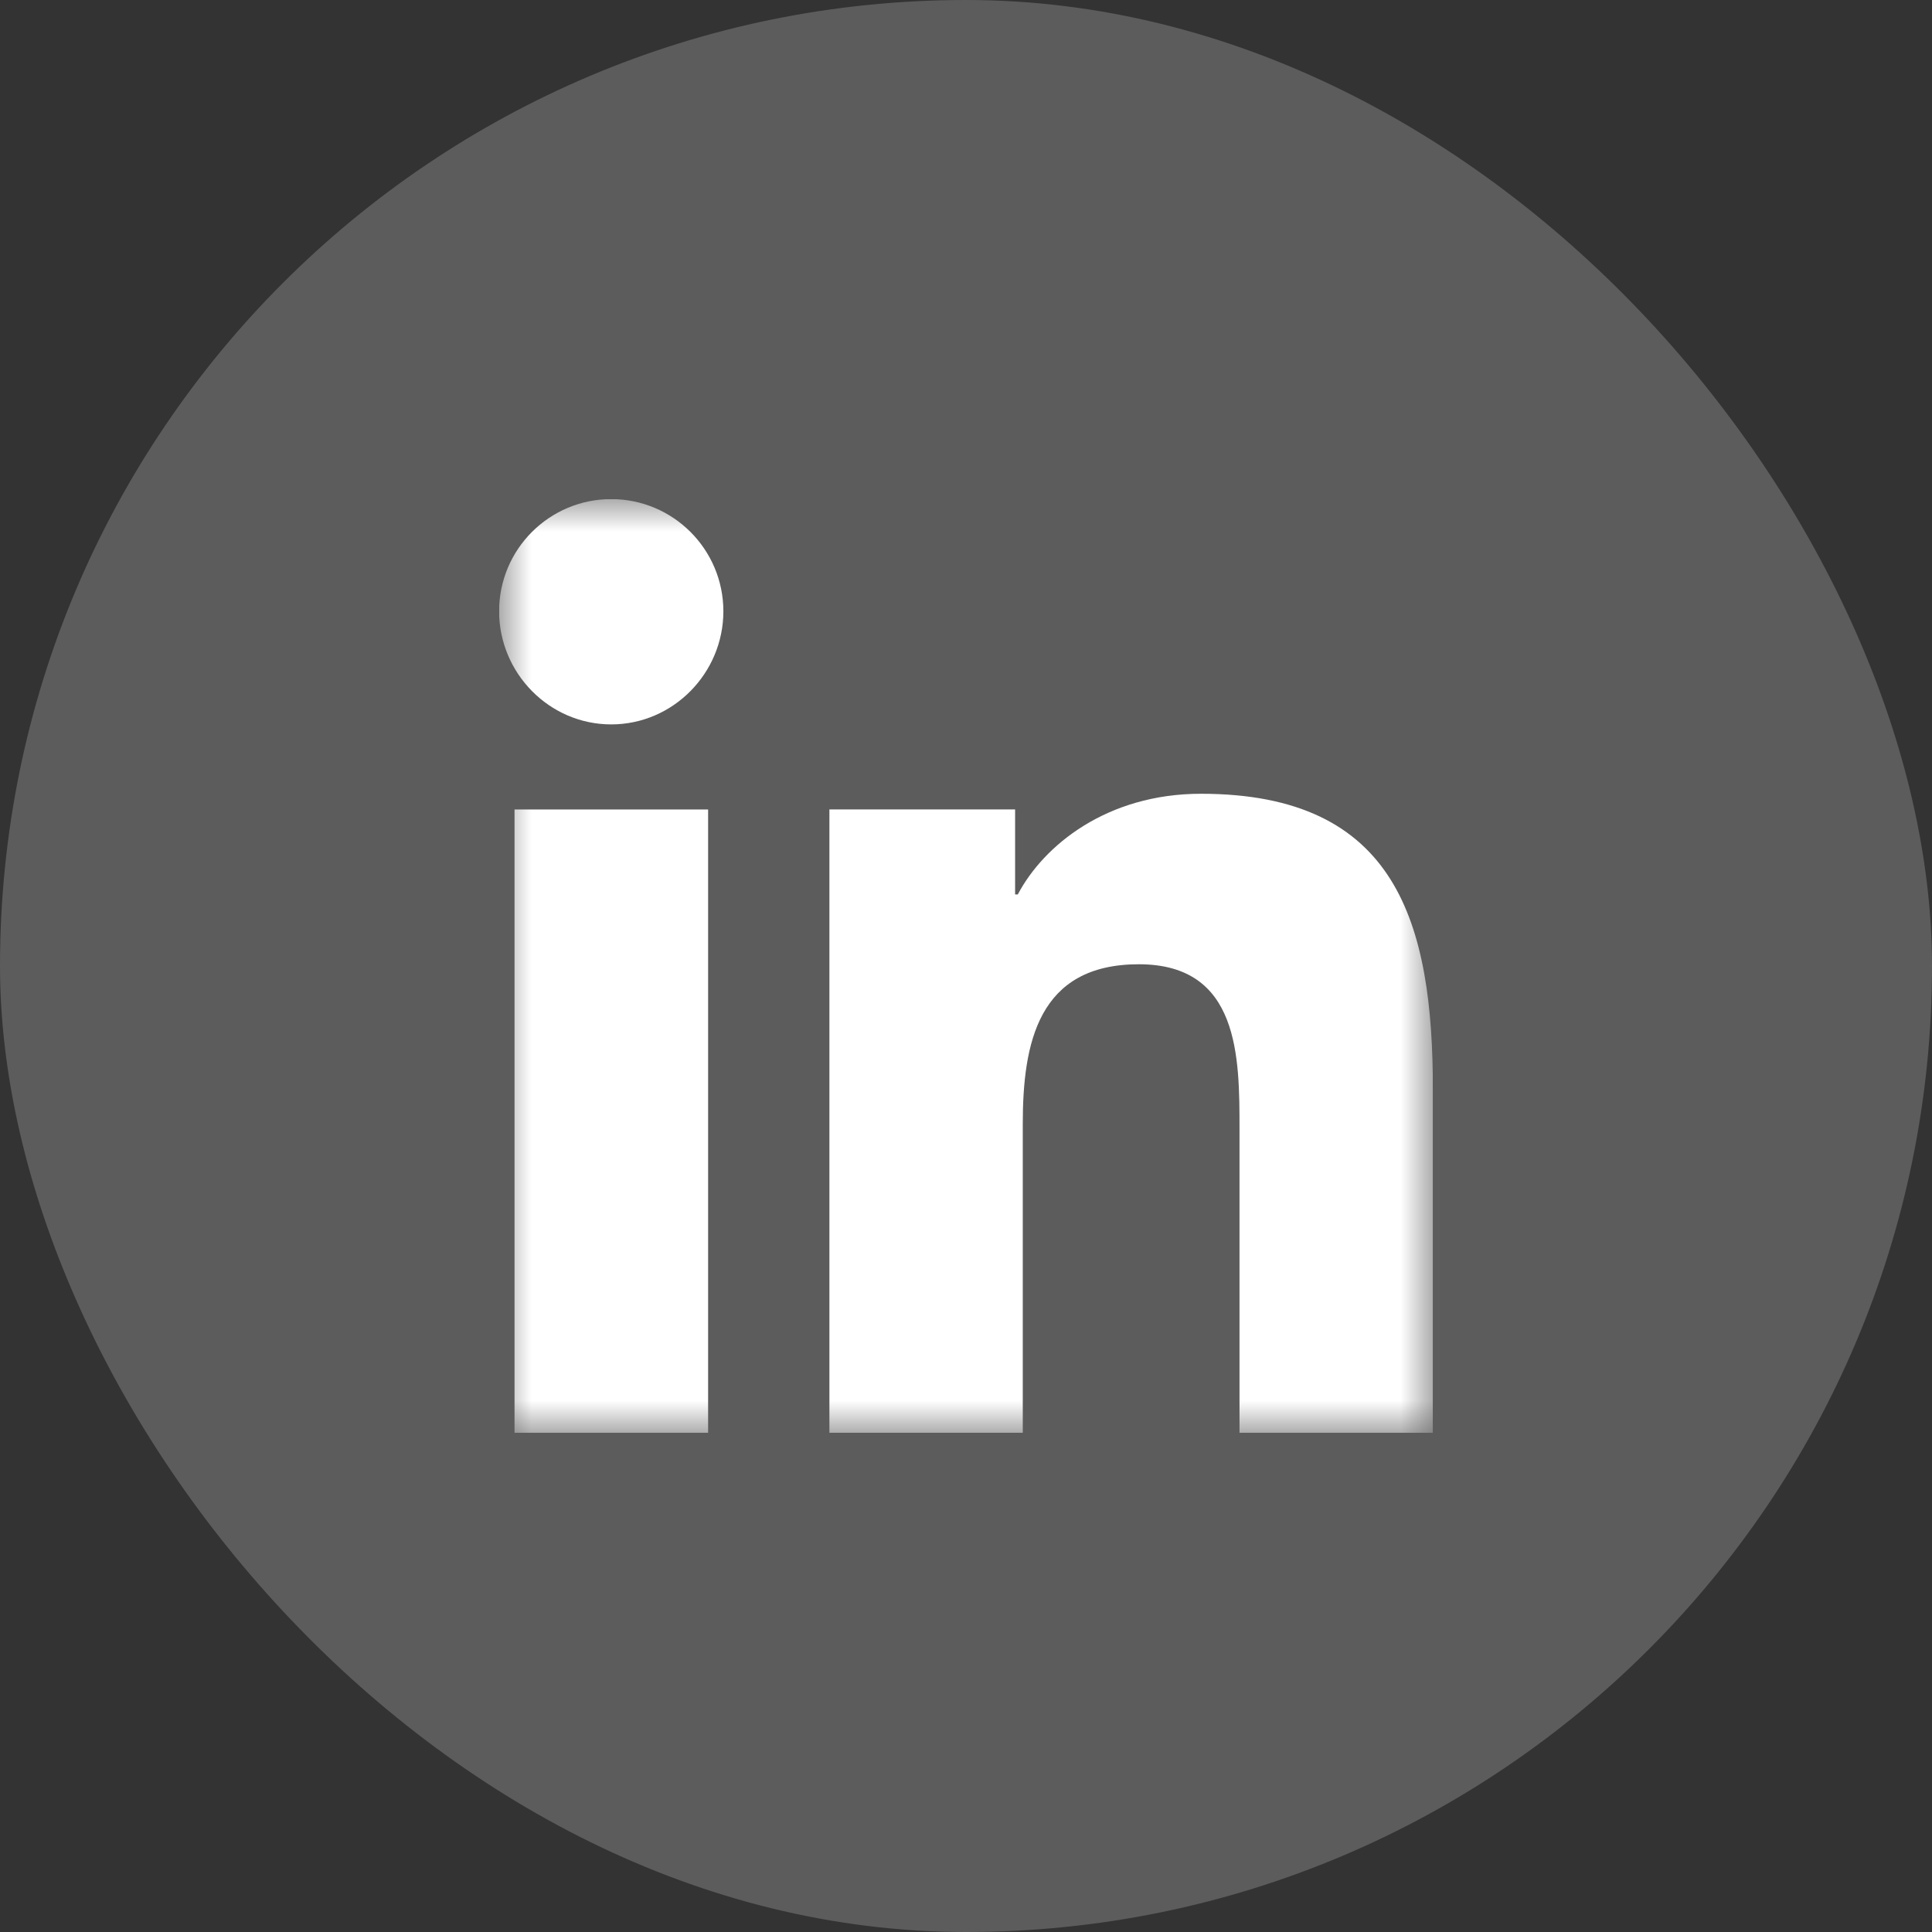
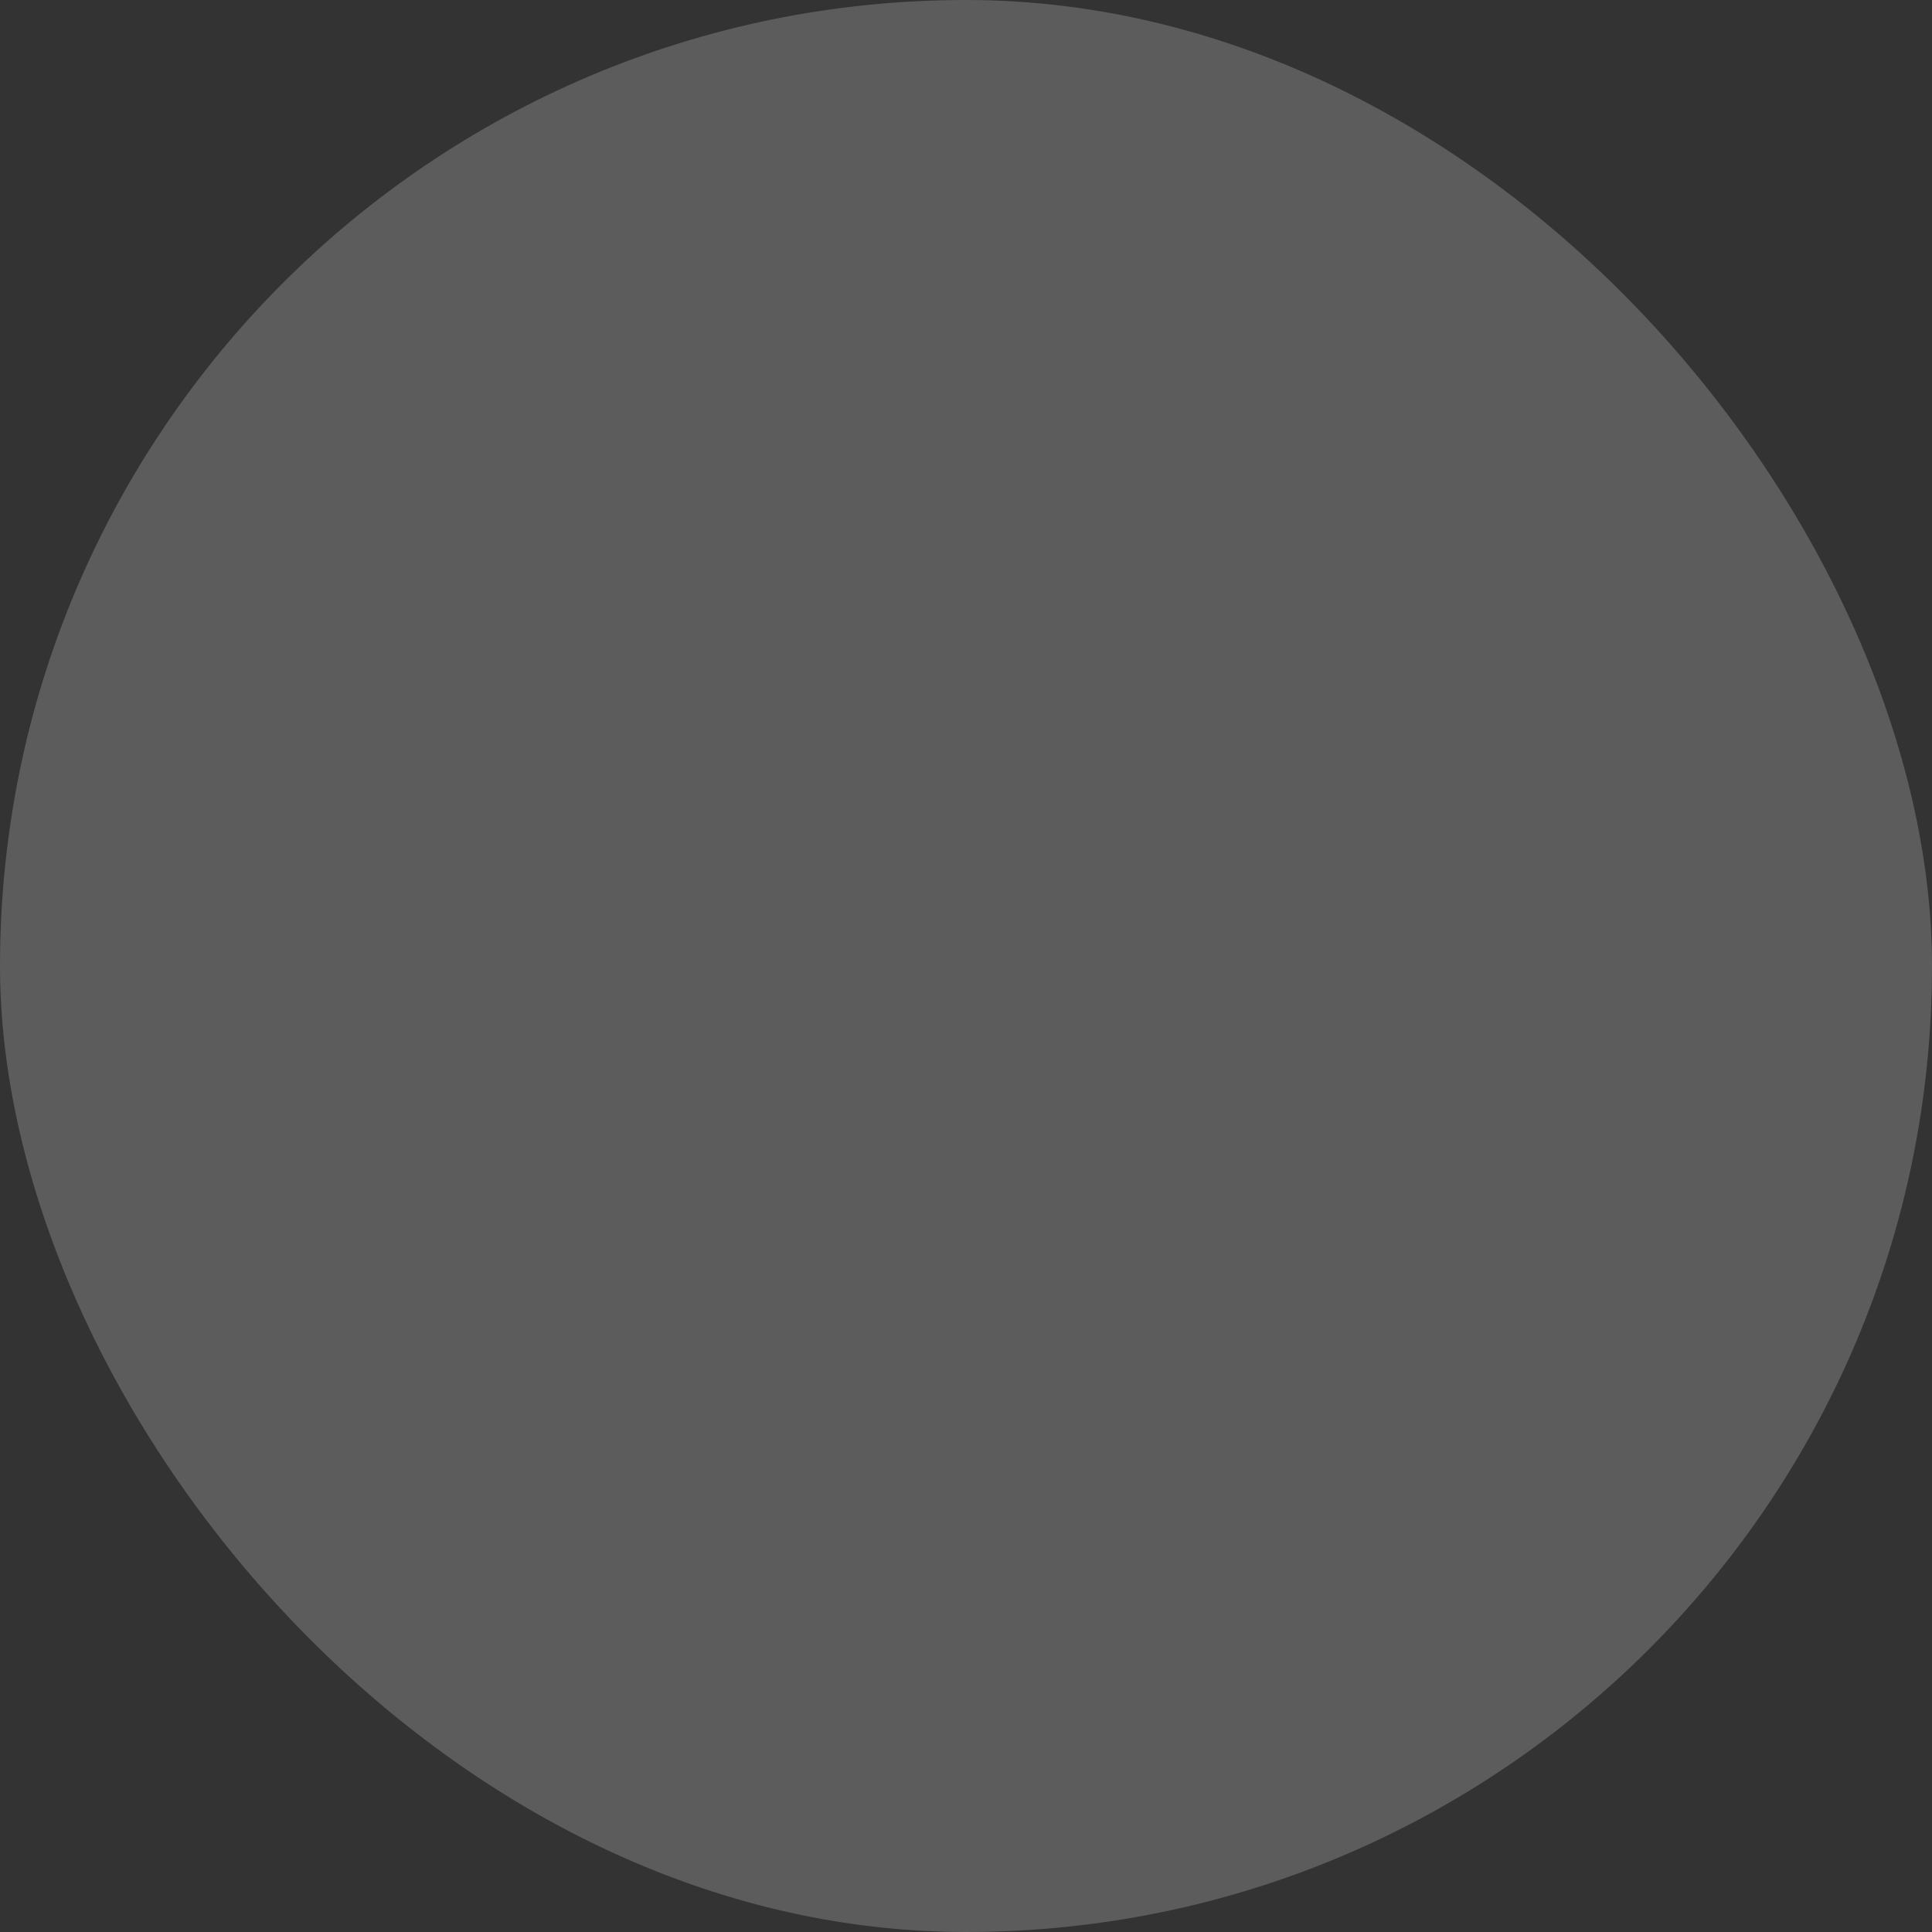
<svg xmlns="http://www.w3.org/2000/svg" width="60" height="60" viewBox="0 0 60 60" fill="none">
  <rect x="0" y="0" width="60" height="60" fill="#333333" stroke="none" />
  <rect width="60" height="60" rx="30" fill="white" fill-opacity="0.2" />
  <g clip-path="url(#clip0_169_803)">
    <mask id="mask0_169_803" style="mask-type:luminance" maskUnits="userSpaceOnUse" x="15" y="15" width="30" height="30">
-       <path d="M44.5 15.5H15.5V44.5H44.5V15.5Z" fill="white" />
-     </mask>
+       </mask>
    <g mask="url(#mask0_169_803)">
      <path d="M44.493 44.499L44.5 44.498V33.862C44.5 28.659 43.38 24.651 37.297 24.651C34.373 24.651 32.411 26.256 31.609 27.777H31.525V25.137H25.758V44.498H31.763V34.911C31.763 32.387 32.242 29.946 35.368 29.946C38.494 29.946 38.494 32.827 38.494 35.073V44.499H44.493Z" fill="white" />
-       <path d="M15.979 25.139H21.991V44.499H15.979V25.139Z" fill="white" />
-       <path d="M18.982 15.5C17.06 15.5 15.5 17.06 15.5 18.982C15.5 20.905 17.06 22.497 18.982 22.497C20.905 22.497 22.465 20.905 22.465 18.982C22.463 17.06 20.904 15.5 18.982 15.5Z" fill="white" />
    </g>
  </g>
  <defs>
    <clipPath id="clip0_169_803">
-       <rect width="29" height="29" fill="white" transform="translate(15.5 15.5)" />
-     </clipPath>
+       </clipPath>
  </defs>
</svg>